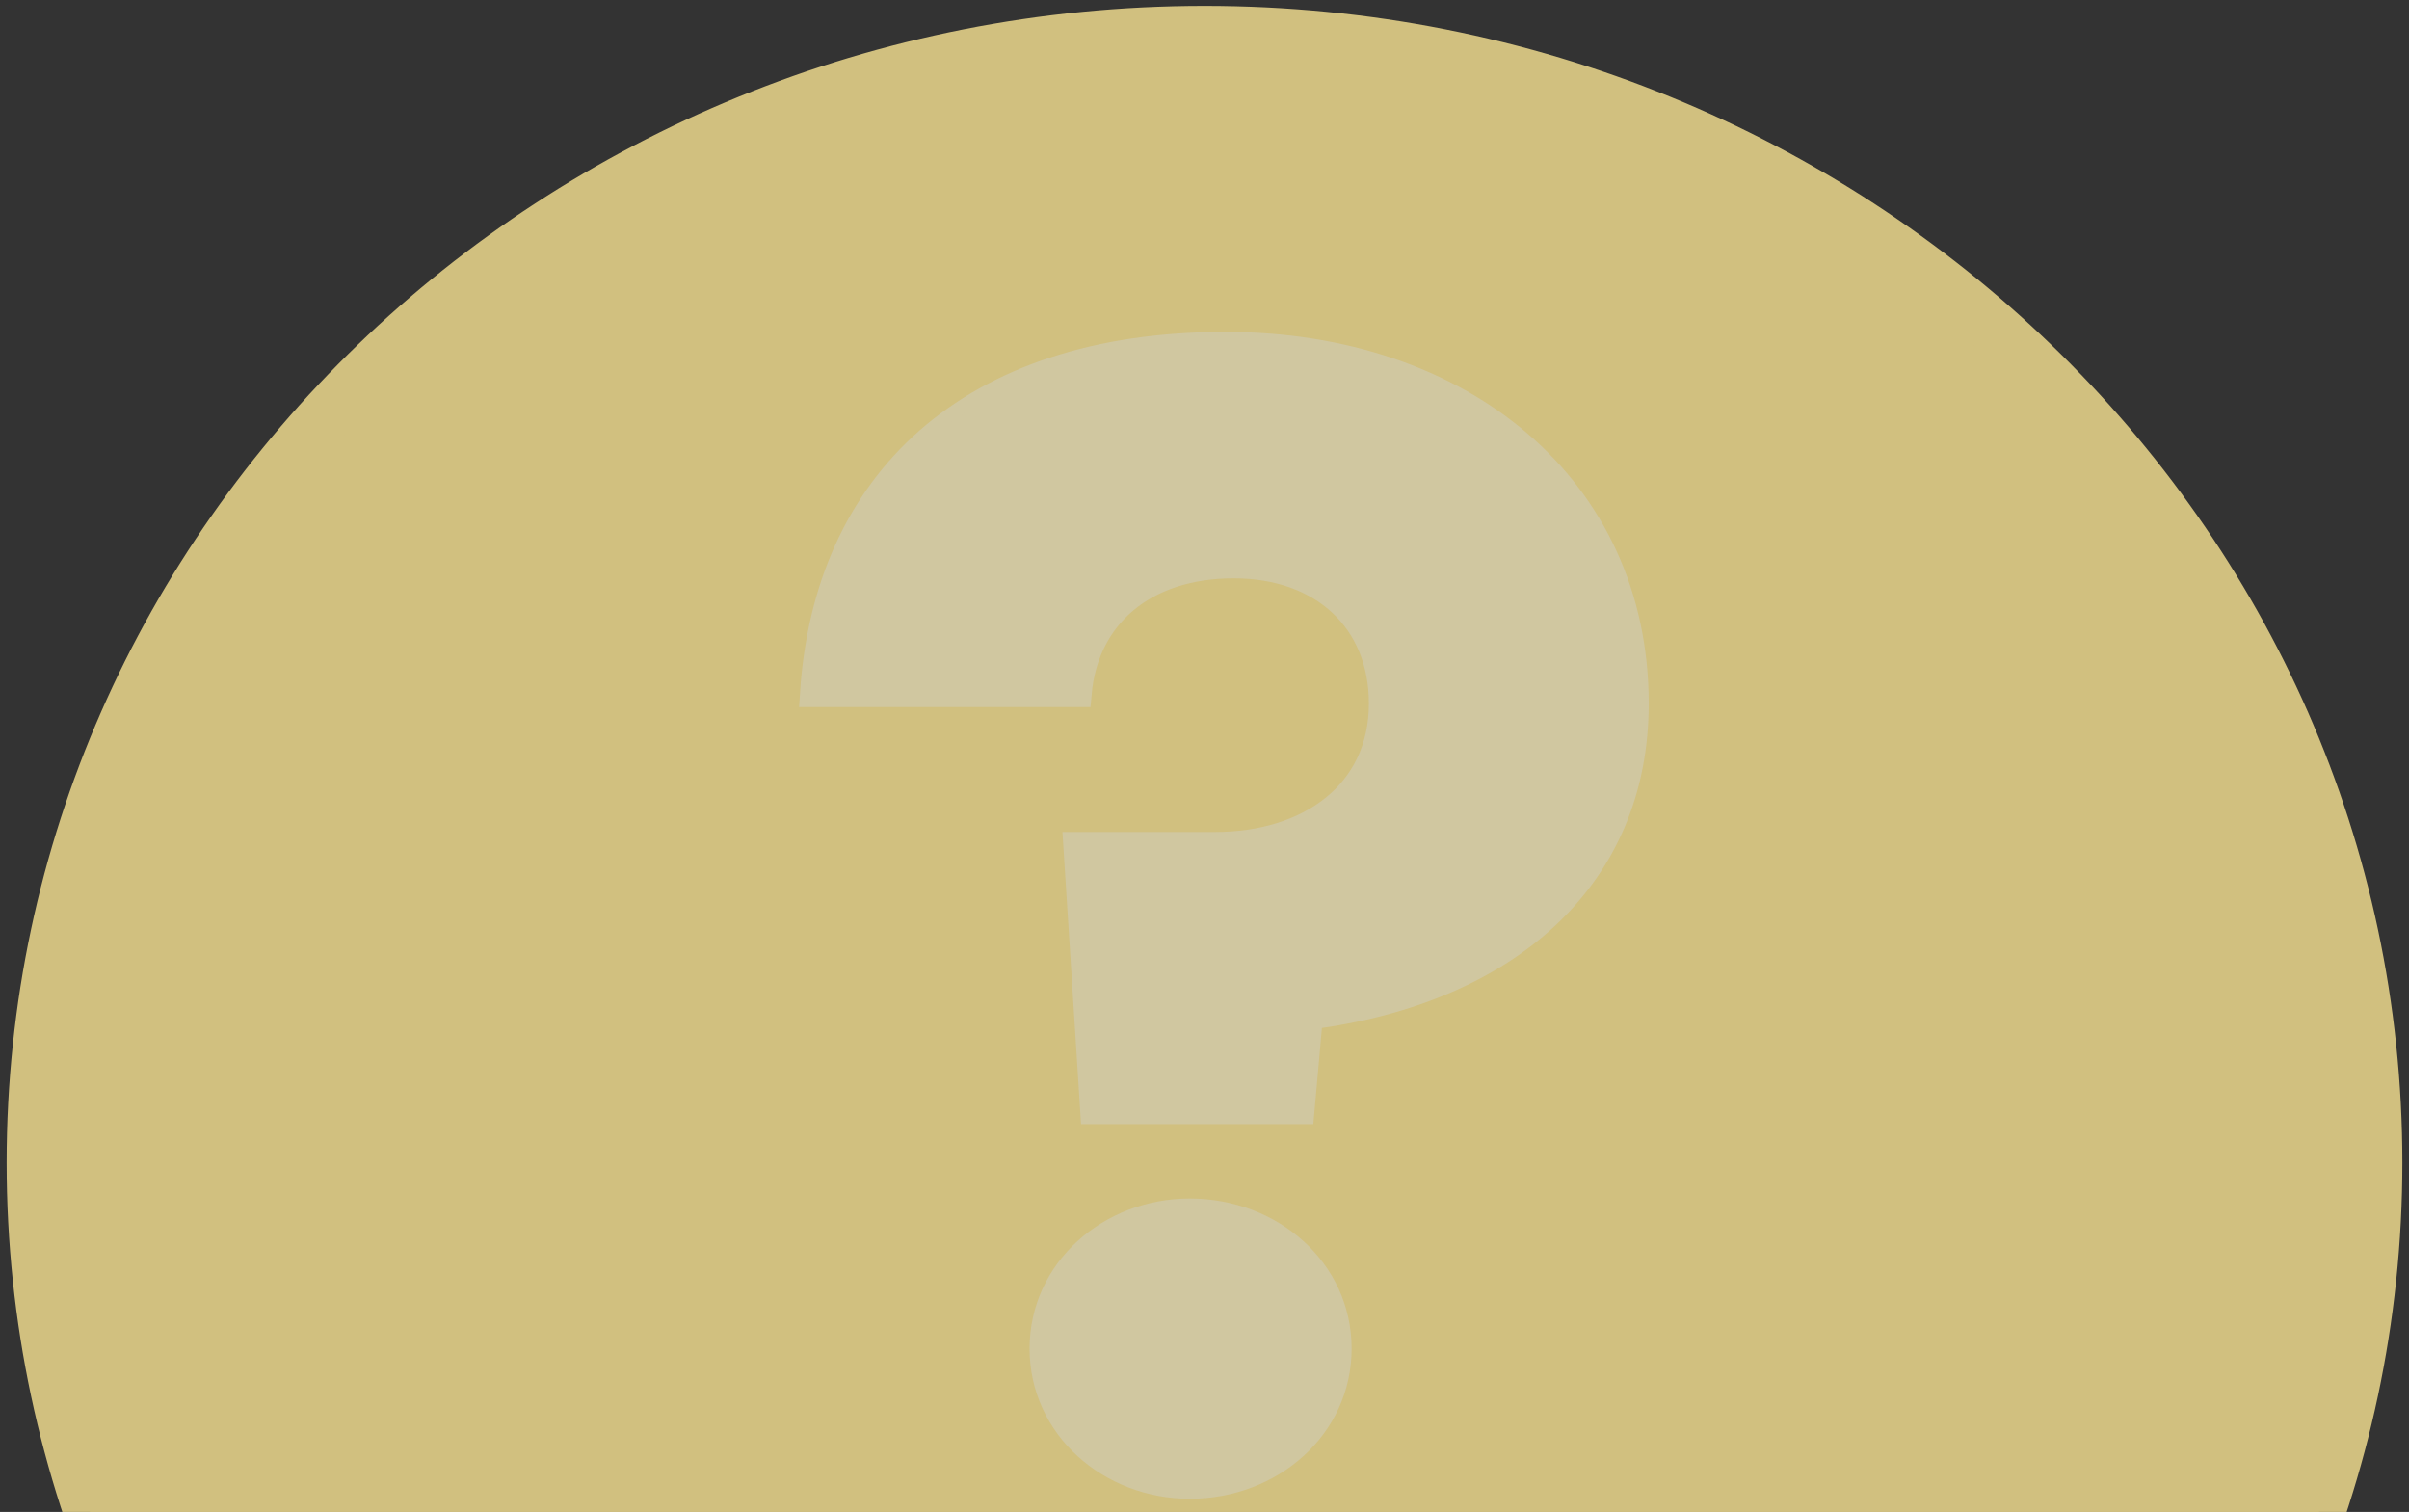
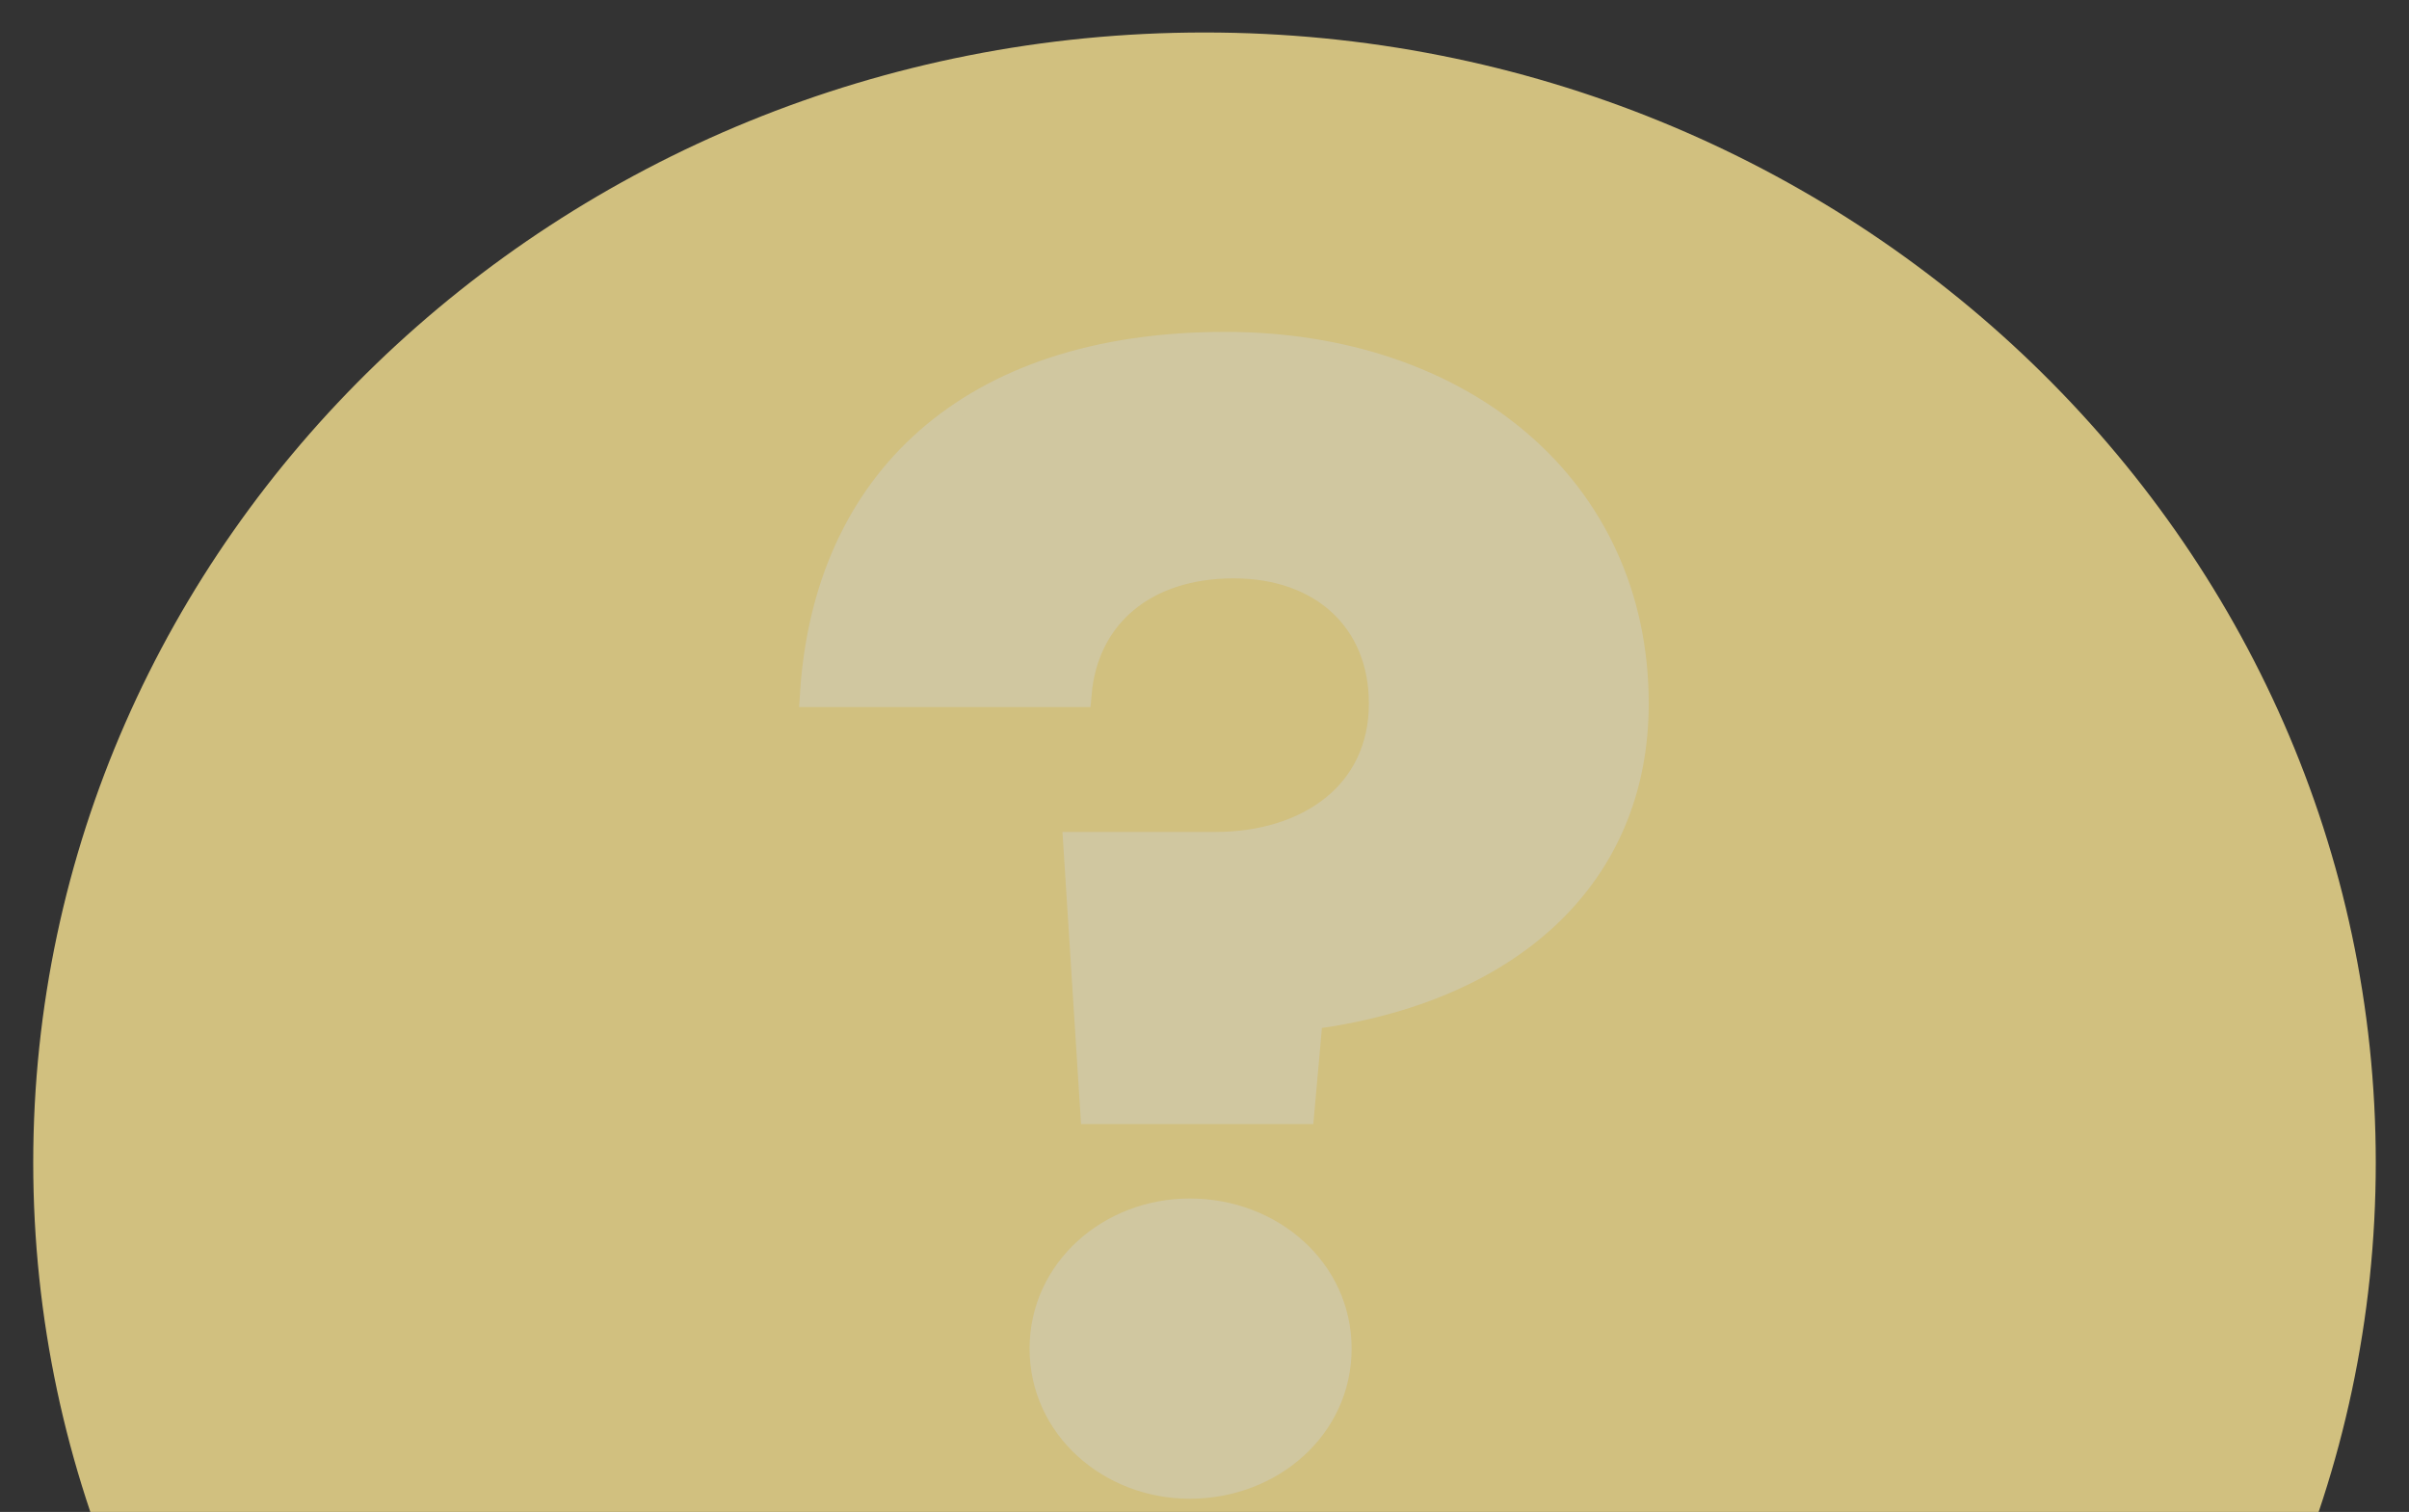
<svg xmlns="http://www.w3.org/2000/svg" width="145" height="91" viewBox="0 0 145 91" fill="none">
  <rect x="0" y="0" width="145" height="91" fill="#333333" stroke="none" />
  <g opacity="0.8">
    <path d="M72.5 1.955C111.409 1.955 143 32.435 143 69.975C143 107.515 111.409 137.995 72.5 137.995C33.591 137.995 2 107.515 2 69.975C2 32.434 33.591 1.955 72.5 1.955Z" fill="#F9E392" />
-     <path d="M72.5 1.955C111.409 1.955 143 32.435 143 69.975C143 107.515 111.409 137.995 72.5 137.995C33.591 137.995 2 107.515 2 69.975C2 32.434 33.591 1.955 72.5 1.955Z" fill="#F9E392" stroke="#F9E392" stroke-width="3.2" stroke-linecap="round" />
    <path d="M71.612 89.403C76.489 89.403 80.555 85.873 80.555 81.167C80.555 76.462 76.489 72.934 71.612 72.934C66.835 72.934 62.772 76.462 62.772 81.167C62.772 85.873 66.835 89.403 71.612 89.403ZM65.82 66.853H78.318L78.826 61.168C90.817 59.6 98.438 52.737 98.438 42.343C98.438 29.401 87.975 20.776 73.747 20.776C58.303 20.776 49.766 29.109 48.952 41.755H64.905C65.312 37.05 68.87 34.009 74.255 34.009C79.64 34.009 83.195 37.342 83.195 42.343C83.195 47.736 78.826 50.874 73.135 50.874H64.804L65.82 66.853Z" stroke="#F8ECBB" stroke-width="1.603" />
    <path d="M71.612 89.403C76.489 89.403 80.555 85.873 80.555 81.167C80.555 76.462 76.489 72.934 71.612 72.934C66.835 72.934 62.772 76.462 62.772 81.167C62.772 85.873 66.835 89.403 71.612 89.403ZM65.82 66.853H78.318L78.826 61.168C90.817 59.6 98.438 52.737 98.438 42.343C98.438 29.401 87.975 20.776 73.747 20.776C58.303 20.776 49.766 29.109 48.952 41.755H64.905C65.312 37.05 68.87 34.009 74.255 34.009C79.64 34.009 83.195 37.342 83.195 42.343C83.195 47.736 78.826 50.874 73.135 50.874H64.804L65.82 66.853Z" fill="#F8ECBB" />
  </g>
</svg>